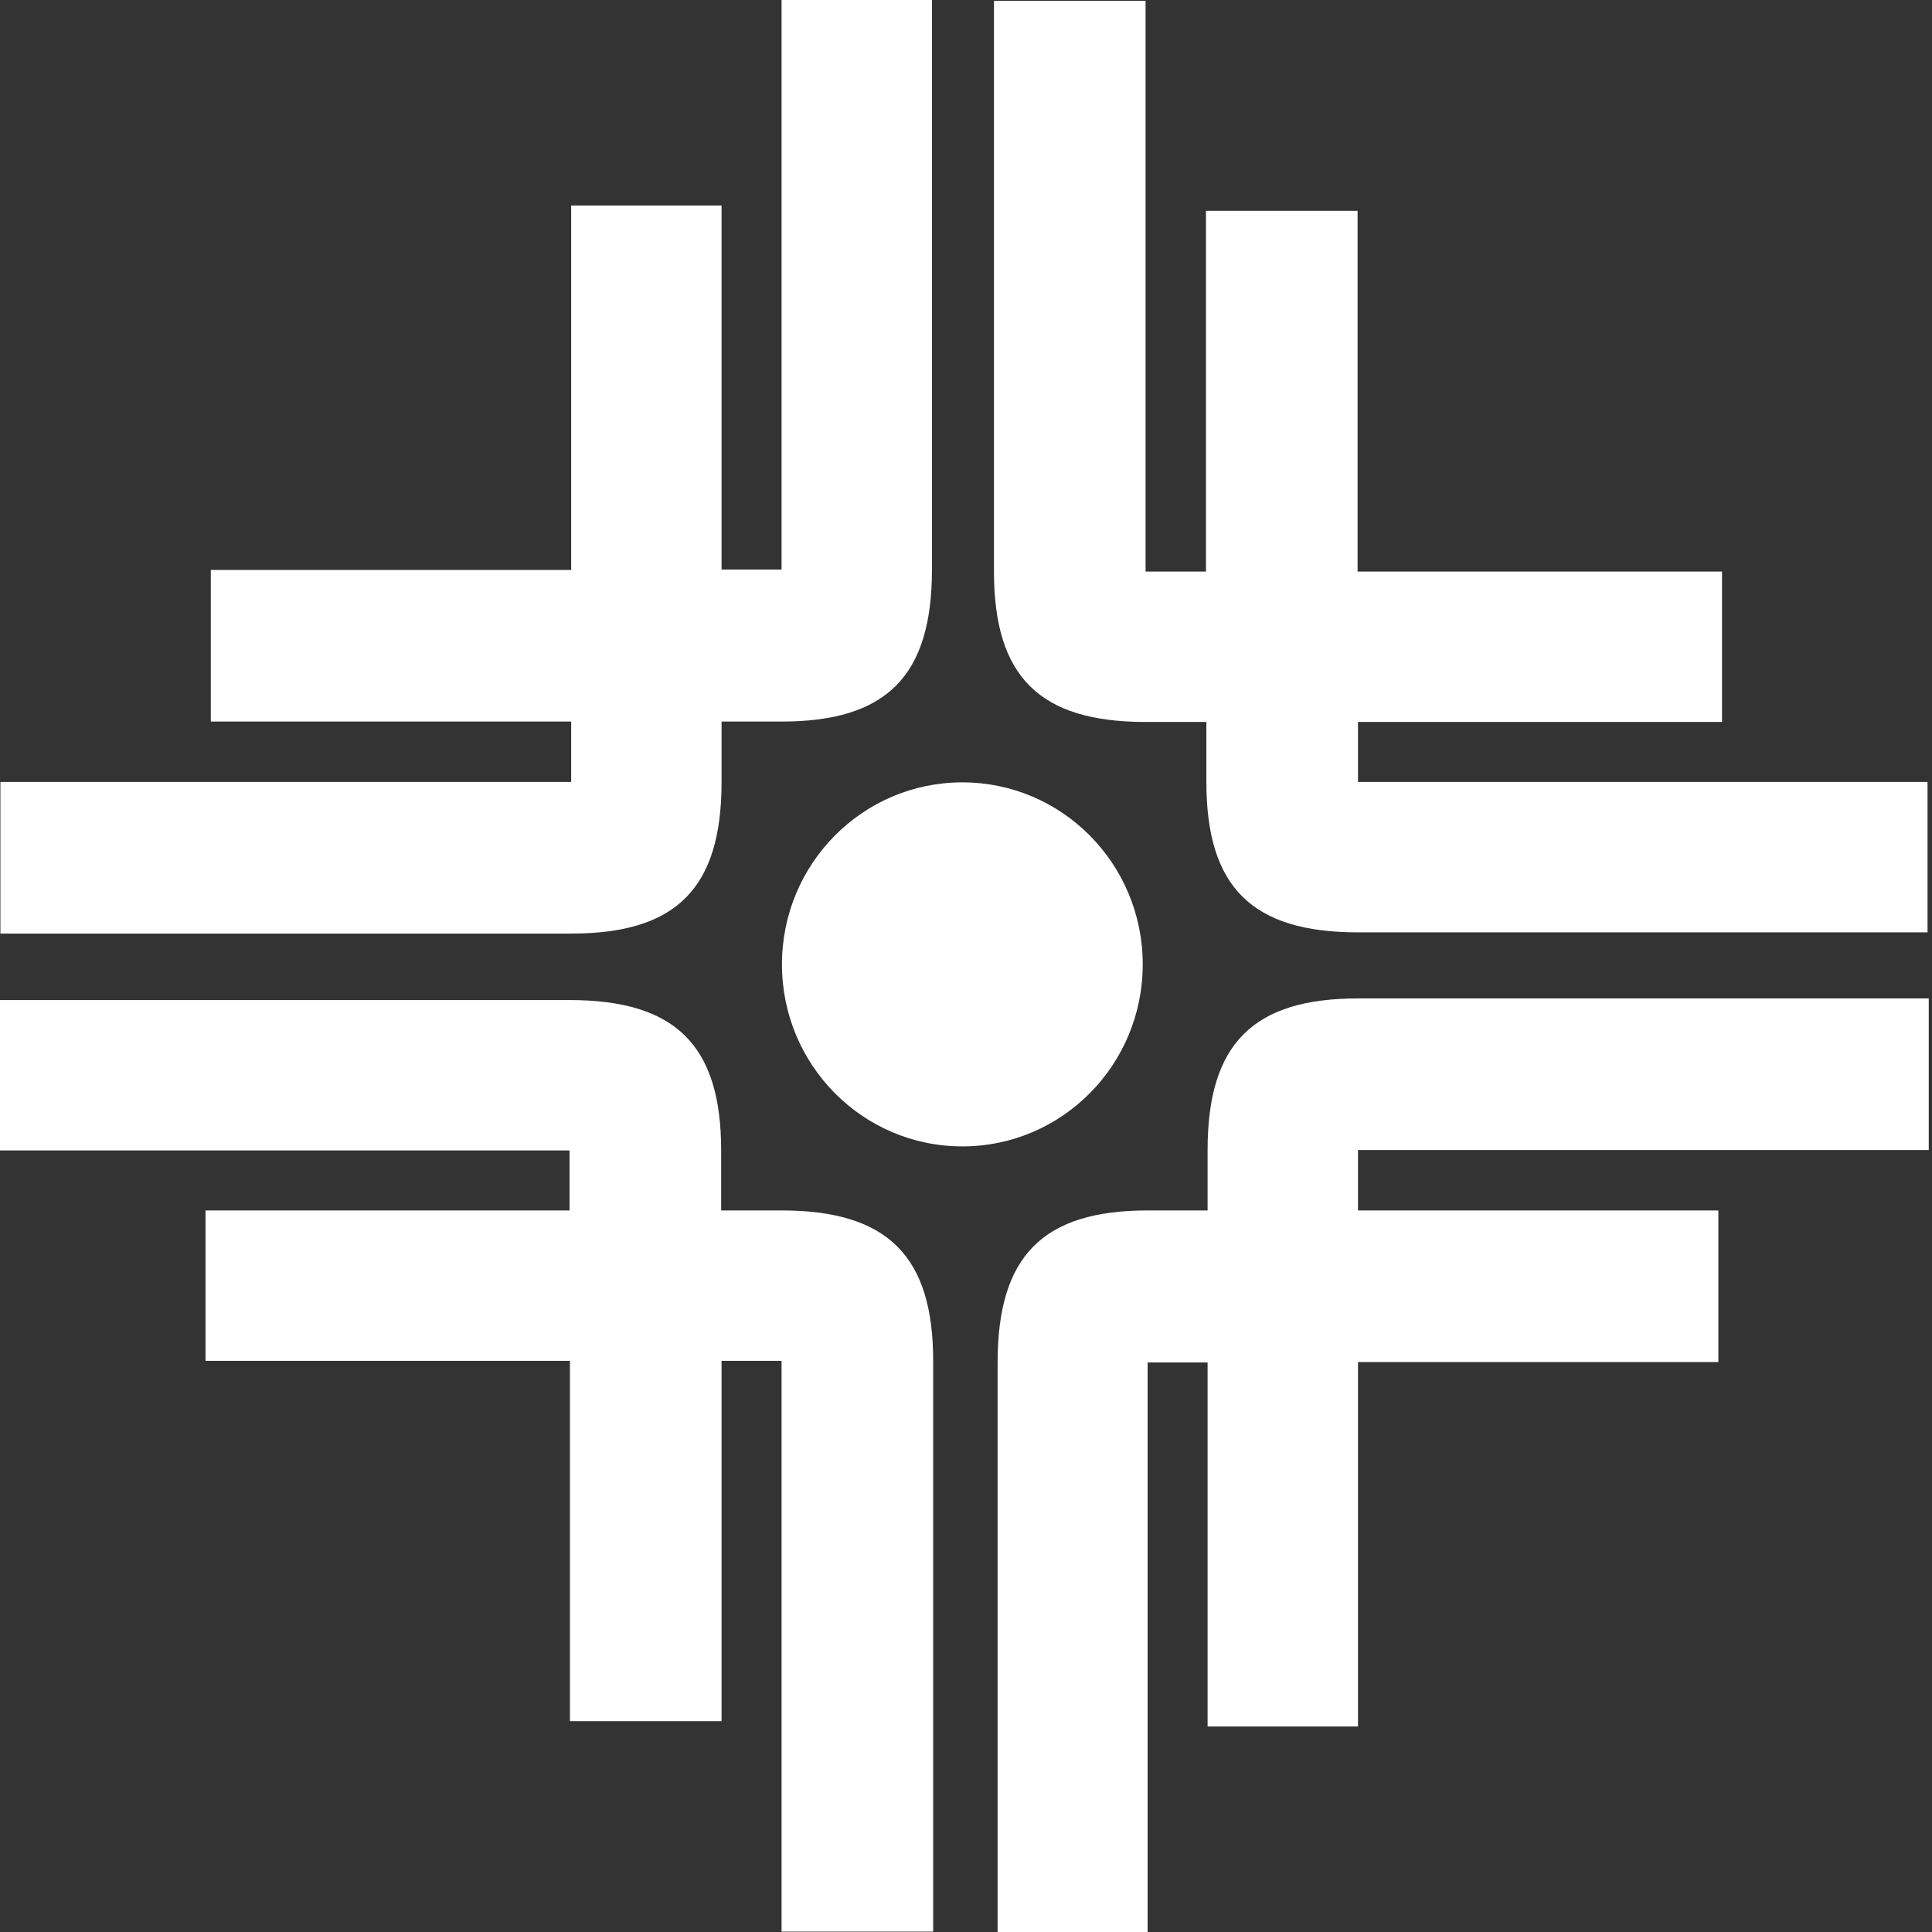
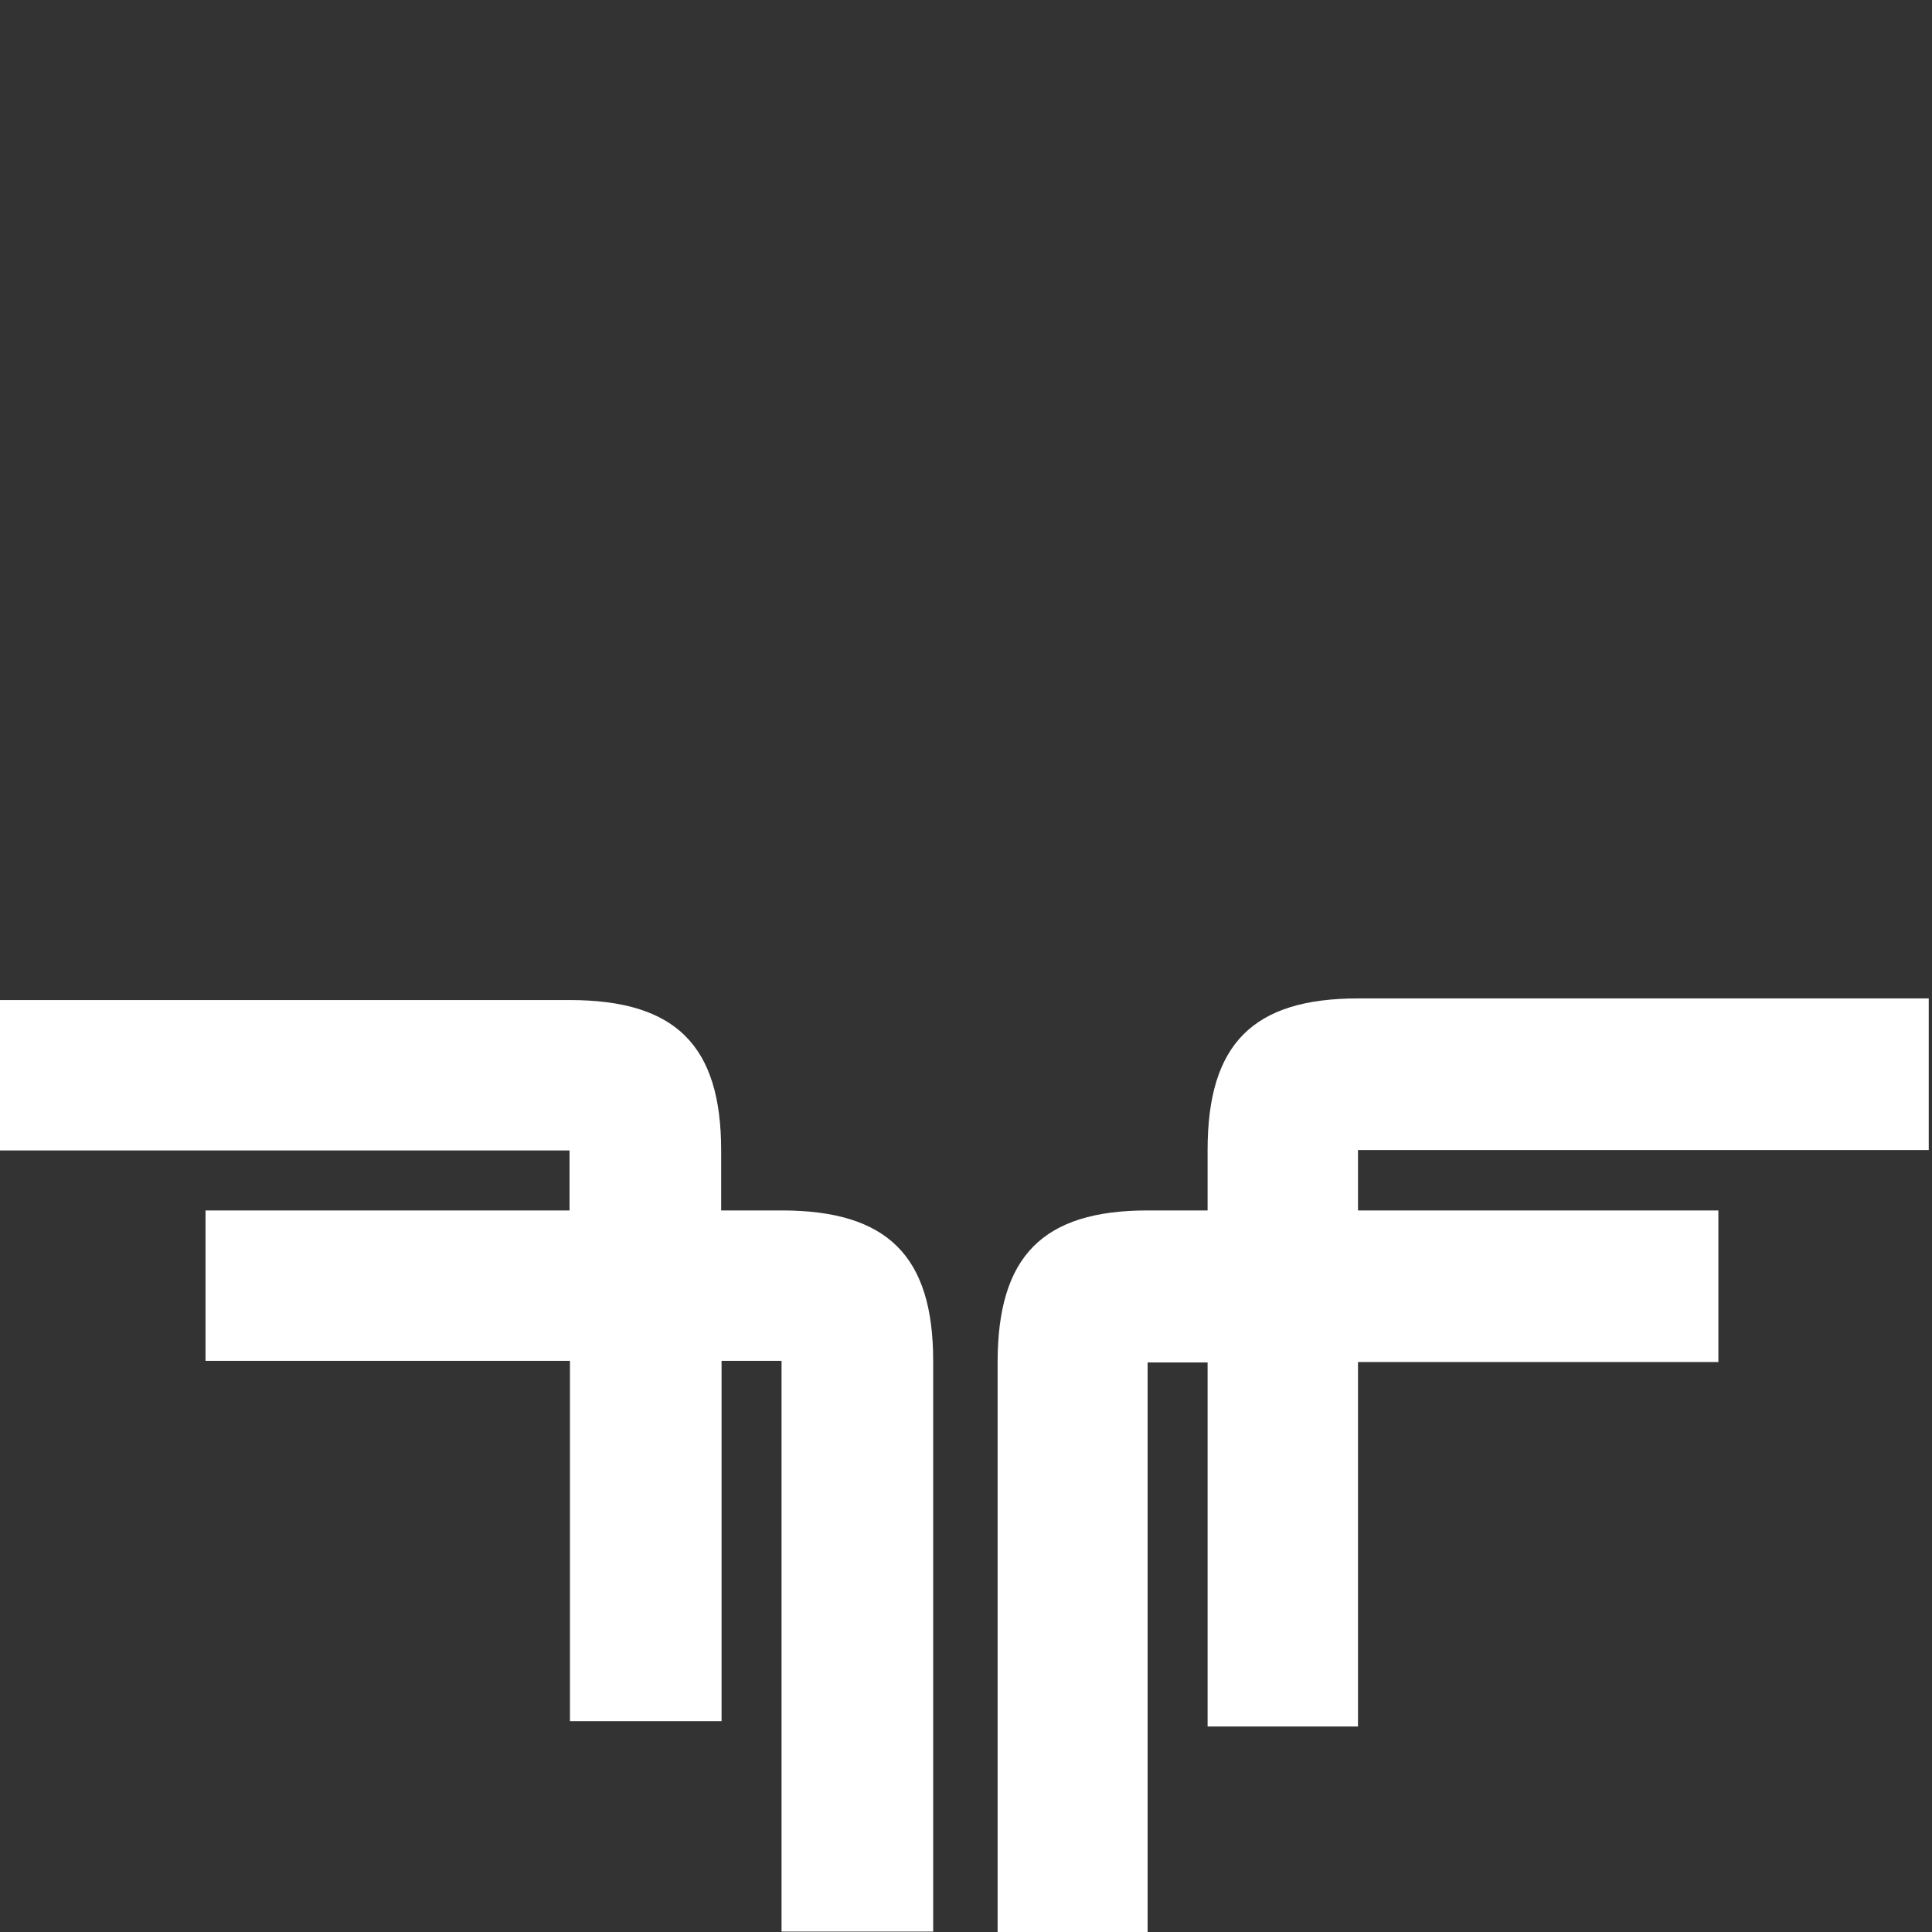
<svg xmlns="http://www.w3.org/2000/svg" width="138" height="138" viewBox="0 0 138 138" fill="none">
  <rect x="0" y="0" width="138" height="138" fill="#333333" stroke="none" />
-   <path d="M68.739 81.885C75.862 81.885 81.624 76.065 81.624 68.884C81.624 61.703 75.862 55.883 68.739 55.883C61.617 55.883 55.854 61.703 55.854 68.884C55.854 76.065 61.617 81.885 68.739 81.885Z" fill="white" />
-   <path d="M40.798 51.54V55.854H0.029V66.684H40.798C48.326 66.684 51.54 63.441 51.54 55.854V51.54H55.825C63.354 51.54 66.568 48.268 66.568 40.682V0H55.825V40.682H51.54V14.68H40.798V40.711H15.057V51.54H40.798Z" fill="white" />
  <path d="M51.511 97.202H55.825V137.971H66.655V97.202C66.655 89.703 63.383 86.46 55.825 86.46H51.511V82.174C51.511 74.675 48.268 71.432 40.682 71.432H0V82.174H40.682V86.46H14.68V97.202H40.711V122.943H51.54V97.202H51.511Z" fill="white" />
  <path d="M97 86.46V82.146H137.768V71.316H97C89.5 71.316 86.257 74.559 86.257 82.146V86.46H81.972C74.473 86.46 71.258 89.732 71.258 97.318V138H81.972V97.318H86.257V123.32H97V97.289H122.741V86.46H97Z" fill="white" />
-   <path d="M86.17 40.827H81.827V0.058H70.998V40.827C70.998 48.326 74.241 51.569 81.827 51.569H86.17V55.855C86.17 63.354 89.413 66.597 97 66.597H137.682V55.855H97V51.569H123.001V40.827H96.971V15.057H86.141V40.798L86.17 40.827Z" fill="white" />
</svg>